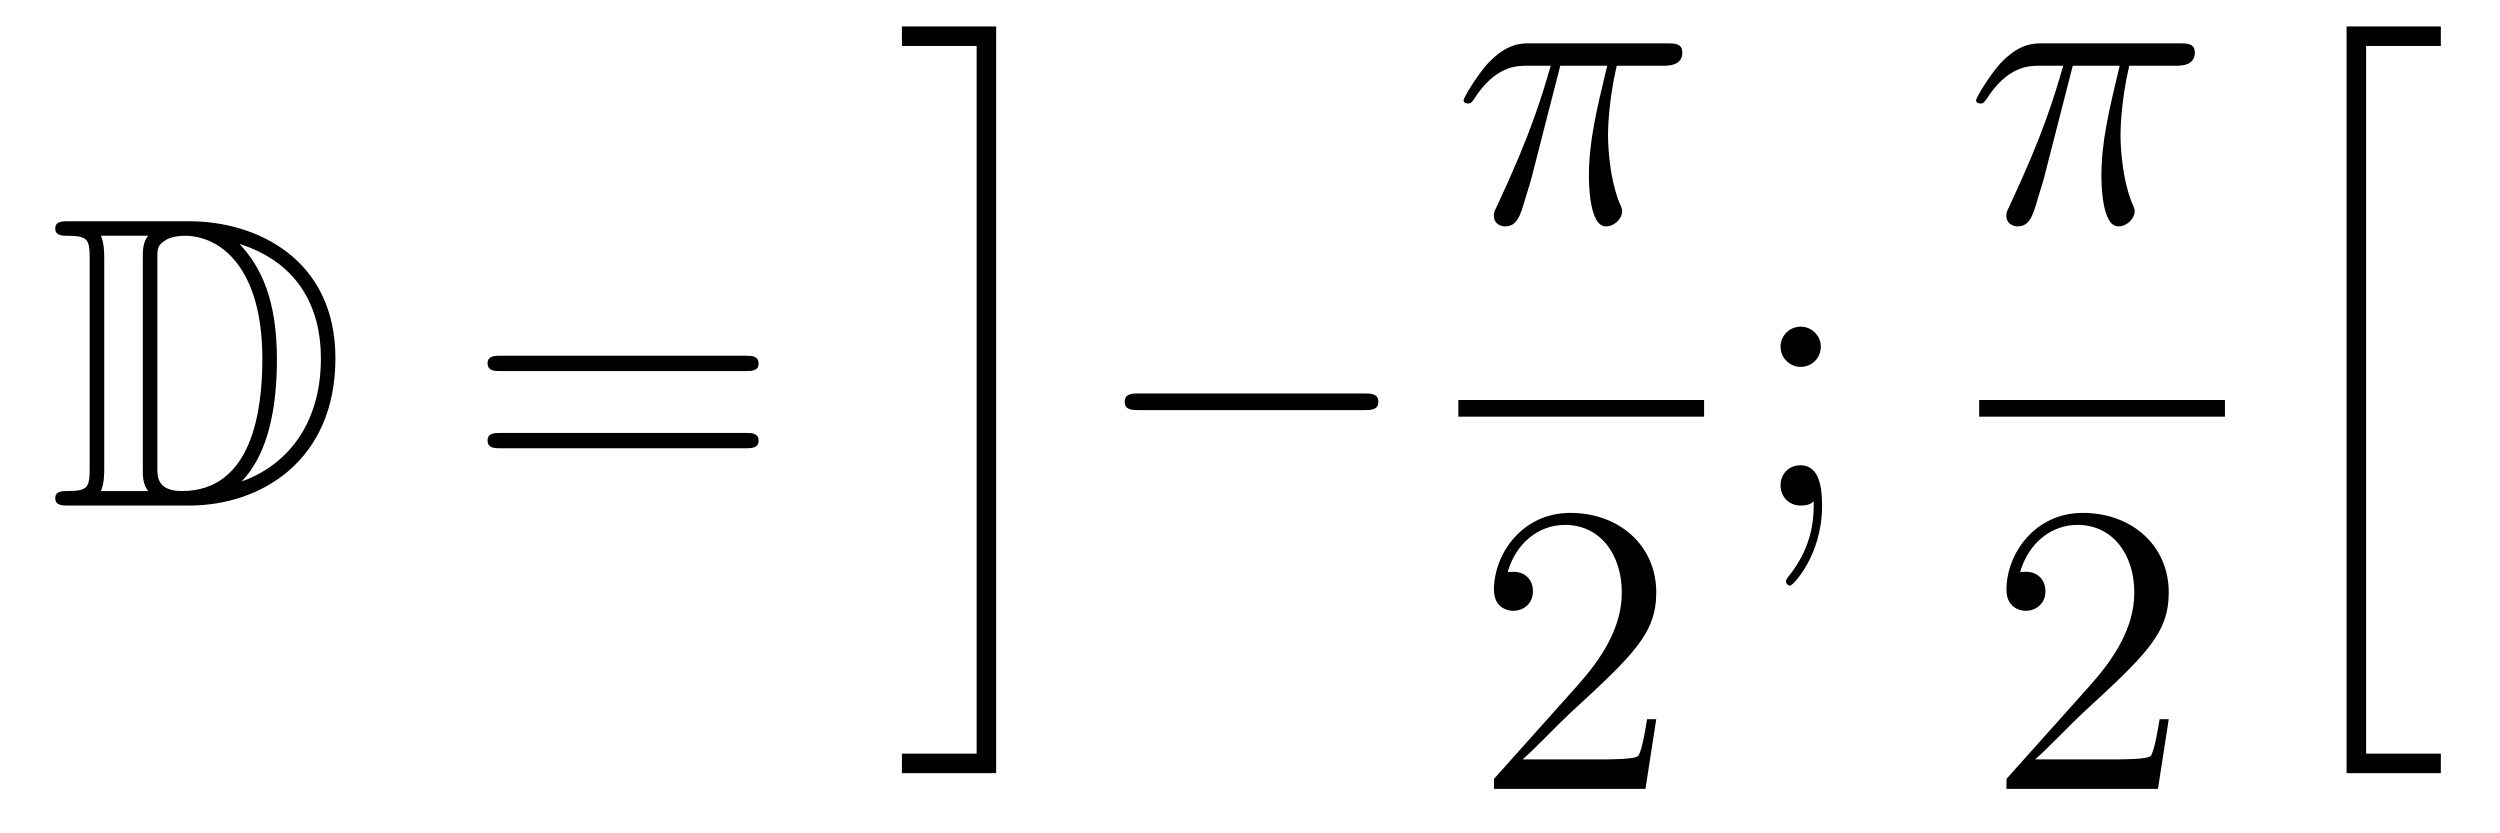
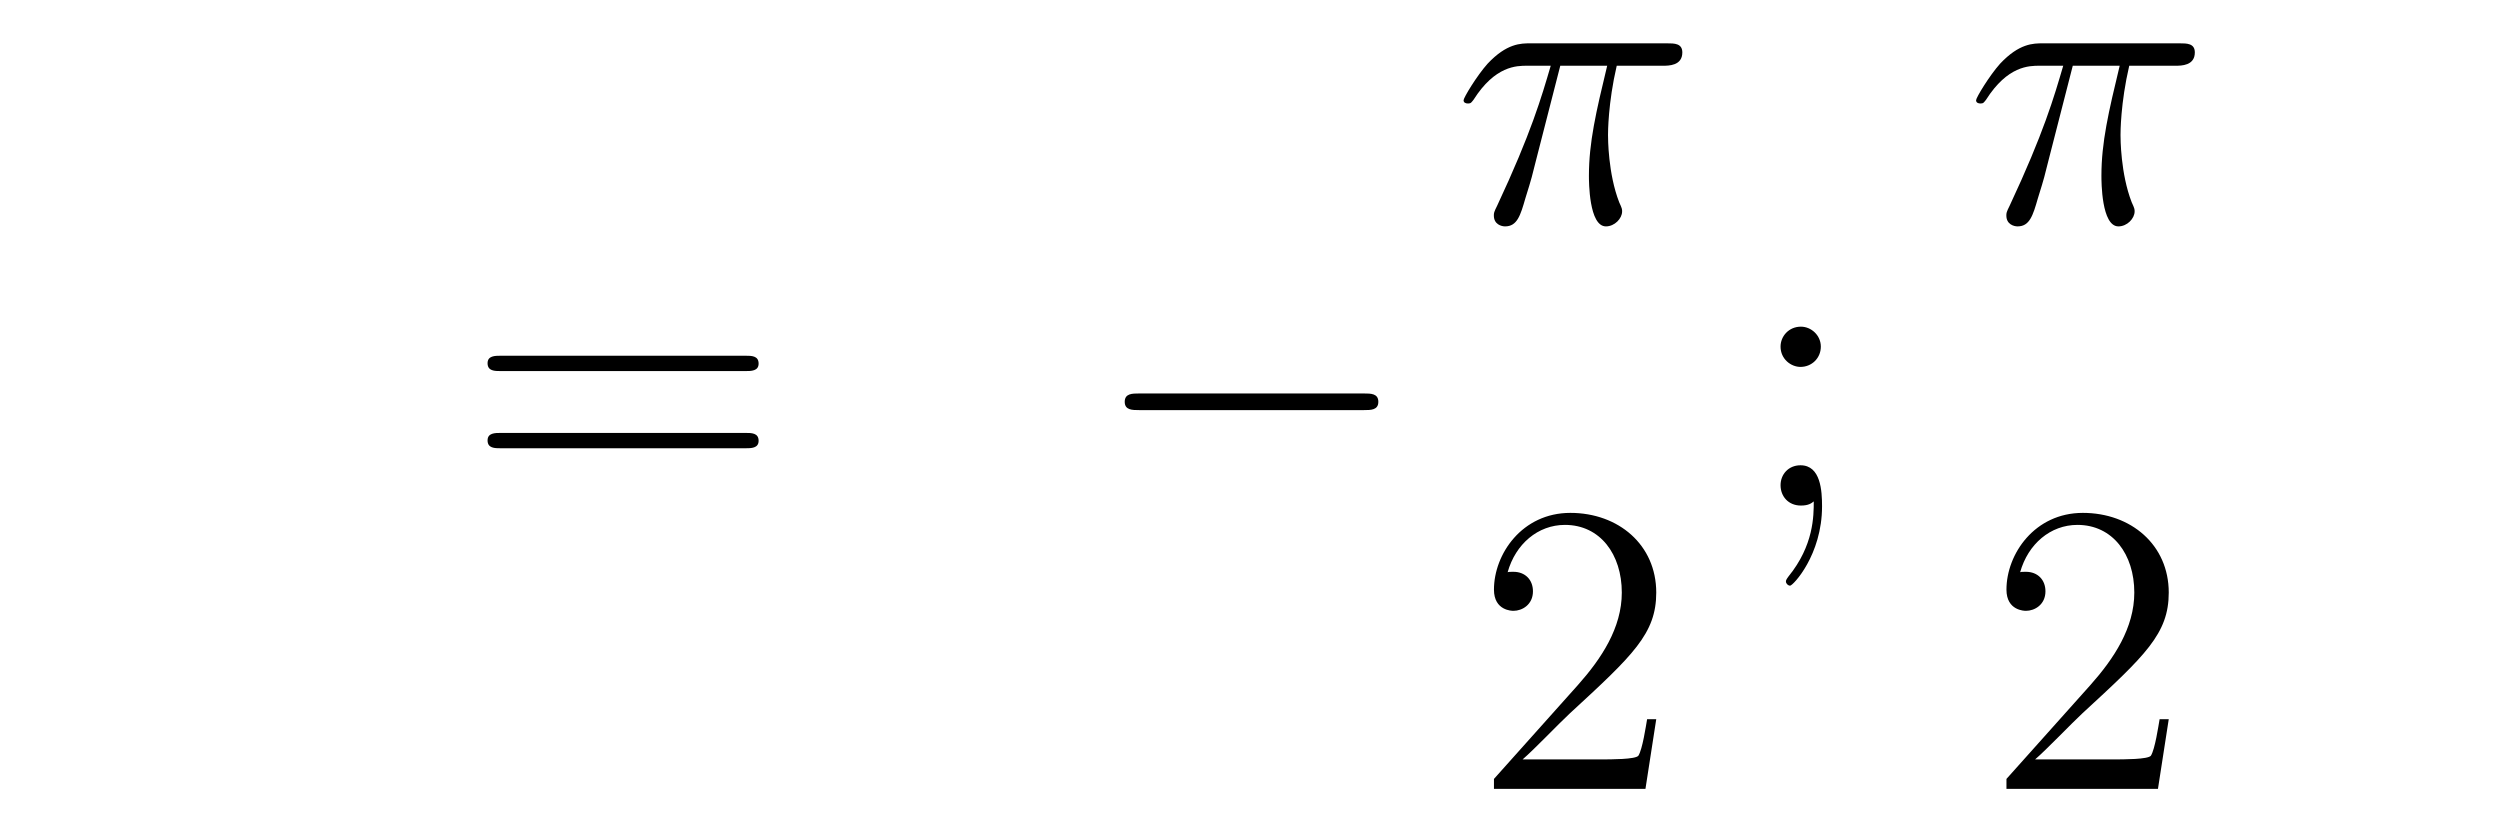
<svg xmlns="http://www.w3.org/2000/svg" height="24pt" version="1.1" viewBox="0 -24 72 24" width="72pt">
  <g id="page1">
    <g transform="matrix(1 0 0 1 -127 643)">
-       <path d="M128.998 -660.628C128.783 -660.628 128.591 -660.628 128.591 -660.413C128.591 -660.21 128.818 -660.21 128.914 -660.21C129.536 -660.21 129.583 -660.114 129.583 -659.529V-653.54C129.583 -652.954 129.536 -652.858 128.926 -652.858C128.807 -652.858 128.591 -652.858 128.591 -652.655C128.591 -652.44 128.783 -652.44 128.998 -652.44H132.441C134.532 -652.44 136.66 -653.743 136.66 -656.684C136.66 -659.541 134.389 -660.628 132.453 -660.628H128.998ZM133.911 -659.971C135.62 -659.421 136.242 -658.106 136.242 -656.684C136.242 -654.652 135.142 -653.552 133.959 -653.133C134.736 -653.946 134.975 -655.273 134.975 -656.66C134.975 -658.381 134.508 -659.326 133.899 -659.971H133.911ZM129.906 -652.858C130.002 -653.073 130.002 -653.36 130.002 -653.516V-659.553C130.002 -659.708 130.002 -659.995 129.906 -660.21H131.269C131.113 -660.031 131.113 -659.768 131.113 -659.601V-653.468C131.113 -653.289 131.113 -653.05 131.269 -652.858H129.906ZM131.532 -659.565C131.532 -659.827 131.532 -659.935 131.747 -660.067C131.855 -660.15 132.07 -660.21 132.321 -660.21C133.325 -660.21 134.556 -659.326 134.556 -656.66C134.556 -655.142 134.246 -652.858 132.237 -652.858C131.532 -652.858 131.532 -653.277 131.532 -653.504V-659.565Z" fill-rule="evenodd" />
      <path d="M148.466 -656.313C148.633 -656.313 148.848 -656.313 148.848 -656.528C148.848 -656.755 148.645 -656.755 148.466 -656.755H141.425C141.257 -656.755 141.042 -656.755 141.042 -656.54C141.042 -656.313 141.246 -656.313 141.425 -656.313H148.466ZM148.466 -654.09C148.633 -654.09 148.848 -654.09 148.848 -654.305C148.848 -654.532 148.645 -654.532 148.466 -654.532H141.425C141.257 -654.532 141.042 -654.532 141.042 -654.317C141.042 -654.09 141.246 -654.09 141.425 -654.09H148.466Z" fill-rule="evenodd" />
-       <path d="M155.127 -645.295H152.975V-644.733H155.689V-666.238H152.975V-665.676H155.127V-645.295Z" fill-rule="evenodd" />
      <path d="M166.278 -655.189C166.481 -655.189 166.696 -655.189 166.696 -655.428C166.696 -655.668 166.481 -655.668 166.278 -655.668H159.811C159.608 -655.668 159.392 -655.668 159.392 -655.428C159.392 -655.189 159.608 -655.189 159.811 -655.189H166.278Z" fill-rule="evenodd" />
      <path d="M171.936 -665.107H173.287C172.964 -663.768 172.761 -662.895 172.761 -661.939C172.761 -661.772 172.761 -660.48 173.251 -660.48C173.502 -660.48 173.717 -660.708 173.717 -660.911C173.717 -660.971 173.717 -660.994 173.633 -661.174C173.311 -661.999 173.311 -663.027 173.311 -663.11C173.311 -663.182 173.311 -664.031 173.562 -665.107H174.901C175.056 -665.107 175.451 -665.107 175.451 -665.489C175.451 -665.752 175.223 -665.752 175.008 -665.752H171.075C170.8 -665.752 170.394 -665.752 169.844 -665.167C169.533 -664.82 169.151 -664.186 169.151 -664.114C169.151 -664.043 169.211 -664.019 169.282 -664.019C169.366 -664.019 169.378 -664.055 169.438 -664.127C170.059 -665.107 170.681 -665.107 170.98 -665.107H171.661C171.398 -664.21 171.099 -663.17 170.119 -661.078C170.023 -660.887 170.023 -660.863 170.023 -660.791C170.023 -660.54 170.239 -660.48 170.346 -660.48C170.693 -660.48 170.788 -660.791 170.932 -661.293C171.123 -661.903 171.123 -661.927 171.243 -662.405L171.936 -665.107Z" fill-rule="evenodd" />
-       <path d="M169 -655H176.078V-655.48H169" />
+       <path d="M169 -655H176.078H169" />
      <path d="M174.7 -646.288H174.437C174.401 -646.085 174.305 -645.427 174.186 -645.236C174.102 -645.129 173.421 -645.129 173.062 -645.129H170.851C171.173 -645.404 171.903 -646.169 172.213 -646.456C174.03 -648.129 174.7 -648.751 174.7 -649.934C174.7 -651.309 173.612 -652.229 172.225 -652.229C170.839 -652.229 170.026 -651.046 170.026 -650.018C170.026 -649.408 170.552 -649.408 170.588 -649.408C170.839 -649.408 171.149 -649.587 171.149 -649.97C171.149 -650.305 170.922 -650.532 170.588 -650.532C170.48 -650.532 170.456 -650.532 170.42 -650.52C170.648 -651.333 171.293 -651.883 172.07 -651.883C173.086 -651.883 173.708 -651.034 173.708 -649.934C173.708 -648.918 173.122 -648.033 172.441 -647.268L170.026 -644.567V-644.28H174.389L174.7 -646.288Z" fill-rule="evenodd" />
      <path d="M179.44 -657.018C179.44 -657.341 179.165 -657.592 178.866 -657.592C178.519 -657.592 178.28 -657.317 178.28 -657.018C178.28 -656.66 178.579 -656.433 178.854 -656.433C179.177 -656.433 179.44 -656.684 179.44 -657.018ZM179.236 -652.56C179.236 -652.141 179.236 -651.292 178.507 -650.396C178.435 -650.3 178.435 -650.276 178.435 -650.253C178.435 -650.193 178.495 -650.133 178.555 -650.133C178.639 -650.133 179.475 -651.018 179.475 -652.416C179.475 -652.858 179.44 -653.6 178.854 -653.6C178.507 -653.6 178.28 -653.337 178.28 -653.026C178.28 -652.703 178.507 -652.44 178.866 -652.44C179.093 -652.44 179.177 -652.512 179.236 -652.56Z" fill-rule="evenodd" />
      <path d="M186.696 -665.107H188.047C187.724 -663.768 187.521 -662.895 187.521 -661.939C187.521 -661.772 187.521 -660.48 188.011 -660.48C188.262 -660.48 188.477 -660.708 188.477 -660.911C188.477 -660.971 188.477 -660.994 188.393 -661.174C188.071 -661.999 188.071 -663.027 188.071 -663.11C188.071 -663.182 188.071 -664.031 188.322 -665.107H189.661C189.816 -665.107 190.211 -665.107 190.211 -665.489C190.211 -665.752 189.983 -665.752 189.768 -665.752H185.835C185.56 -665.752 185.154 -665.752 184.604 -665.167C184.293 -664.82 183.911 -664.186 183.911 -664.114C183.911 -664.043 183.971 -664.019 184.042 -664.019C184.126 -664.019 184.138 -664.055 184.198 -664.127C184.819 -665.107 185.441 -665.107 185.74 -665.107H186.421C186.158 -664.21 185.859 -663.17 184.879 -661.078C184.783 -660.887 184.783 -660.863 184.783 -660.791C184.783 -660.54 184.999 -660.48 185.106 -660.48C185.453 -660.48 185.548 -660.791 185.692 -661.293C185.883 -661.903 185.883 -661.927 186.003 -662.405L186.696 -665.107Z" fill-rule="evenodd" />
-       <path d="M184 -655H191.078V-655.48H184" />
      <path d="M189.46 -646.288H189.197C189.161 -646.085 189.065 -645.427 188.946 -645.236C188.862 -645.129 188.181 -645.129 187.822 -645.129H185.611C185.933 -645.404 186.663 -646.169 186.973 -646.456C188.79 -648.129 189.46 -648.751 189.46 -649.934C189.46 -651.309 188.372 -652.229 186.985 -652.229C185.599 -652.229 184.786 -651.046 184.786 -650.018C184.786 -649.408 185.312 -649.408 185.348 -649.408C185.599 -649.408 185.909 -649.587 185.909 -649.97C185.909 -650.305 185.682 -650.532 185.348 -650.532C185.24 -650.532 185.216 -650.532 185.18 -650.52C185.408 -651.333 186.053 -651.883 186.83 -651.883C187.846 -651.883 188.468 -651.034 188.468 -649.934C188.468 -648.918 187.882 -648.033 187.201 -647.268L184.786 -644.567V-644.28H189.149L189.46 -646.288Z" fill-rule="evenodd" />
-       <path d="M194.581 -644.733H197.296V-645.295H195.144V-665.676H197.296V-666.238H194.581V-644.733Z" fill-rule="evenodd" />
    </g>
  </g>
</svg>